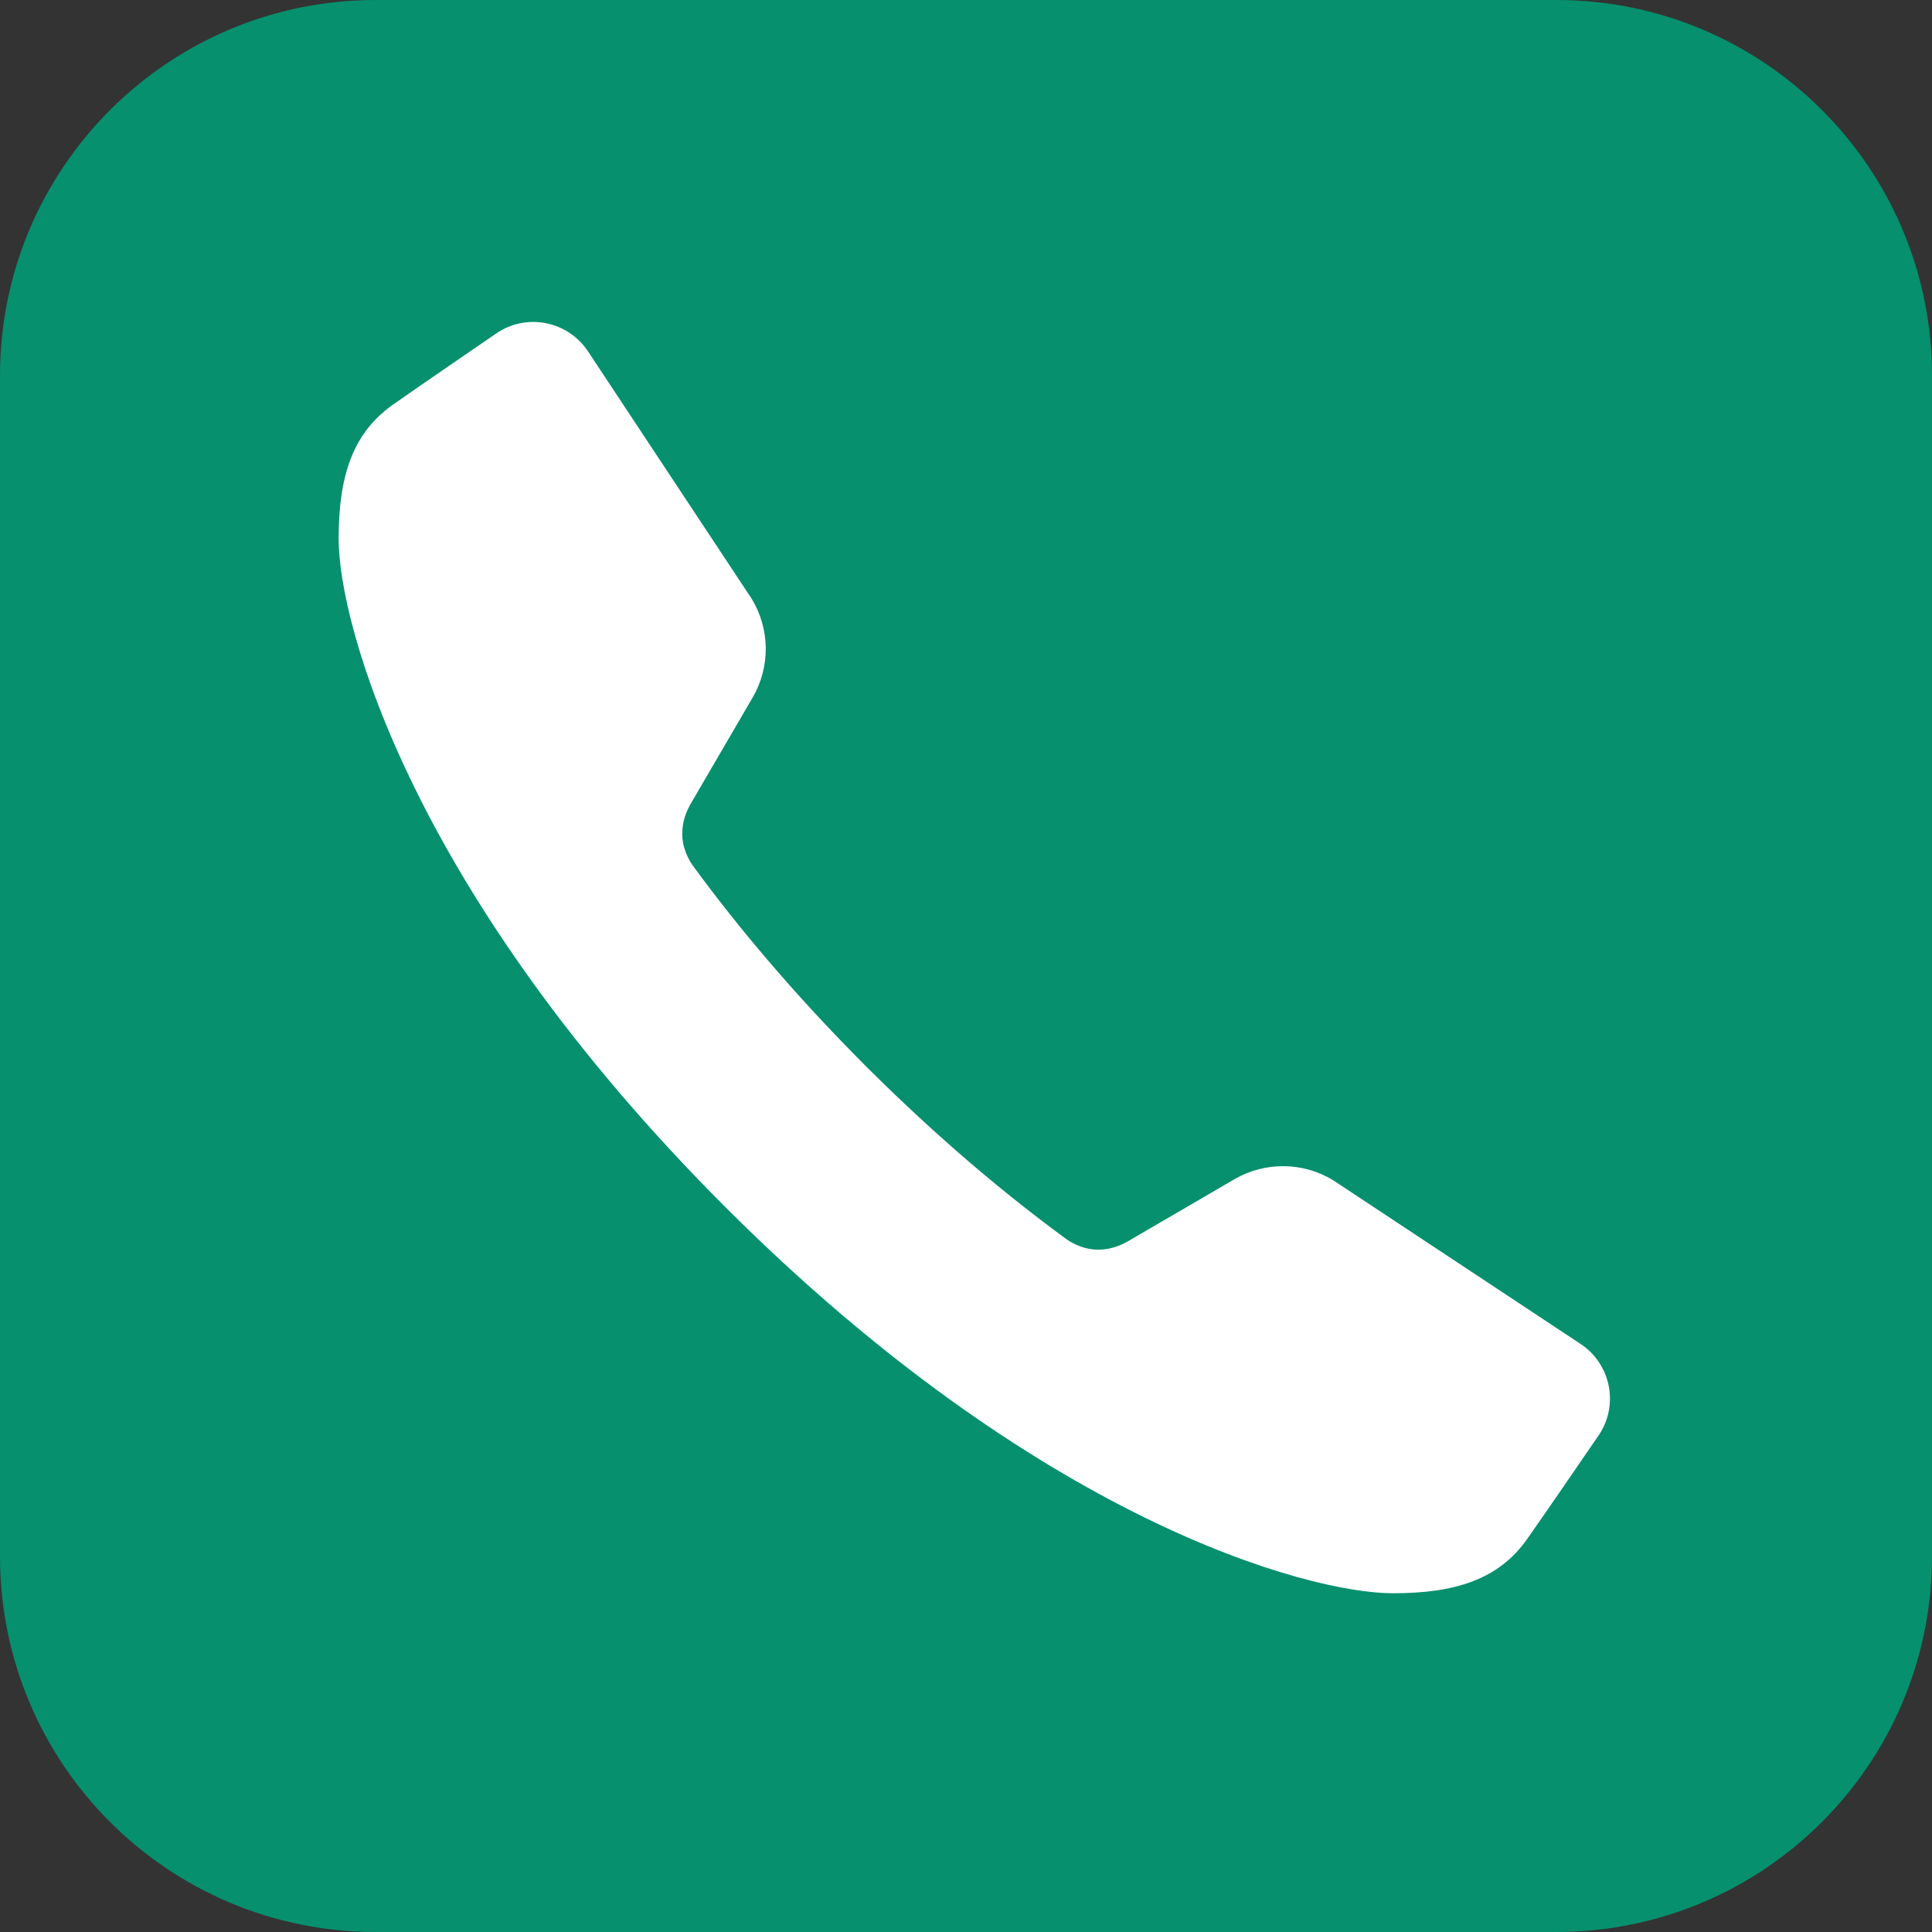
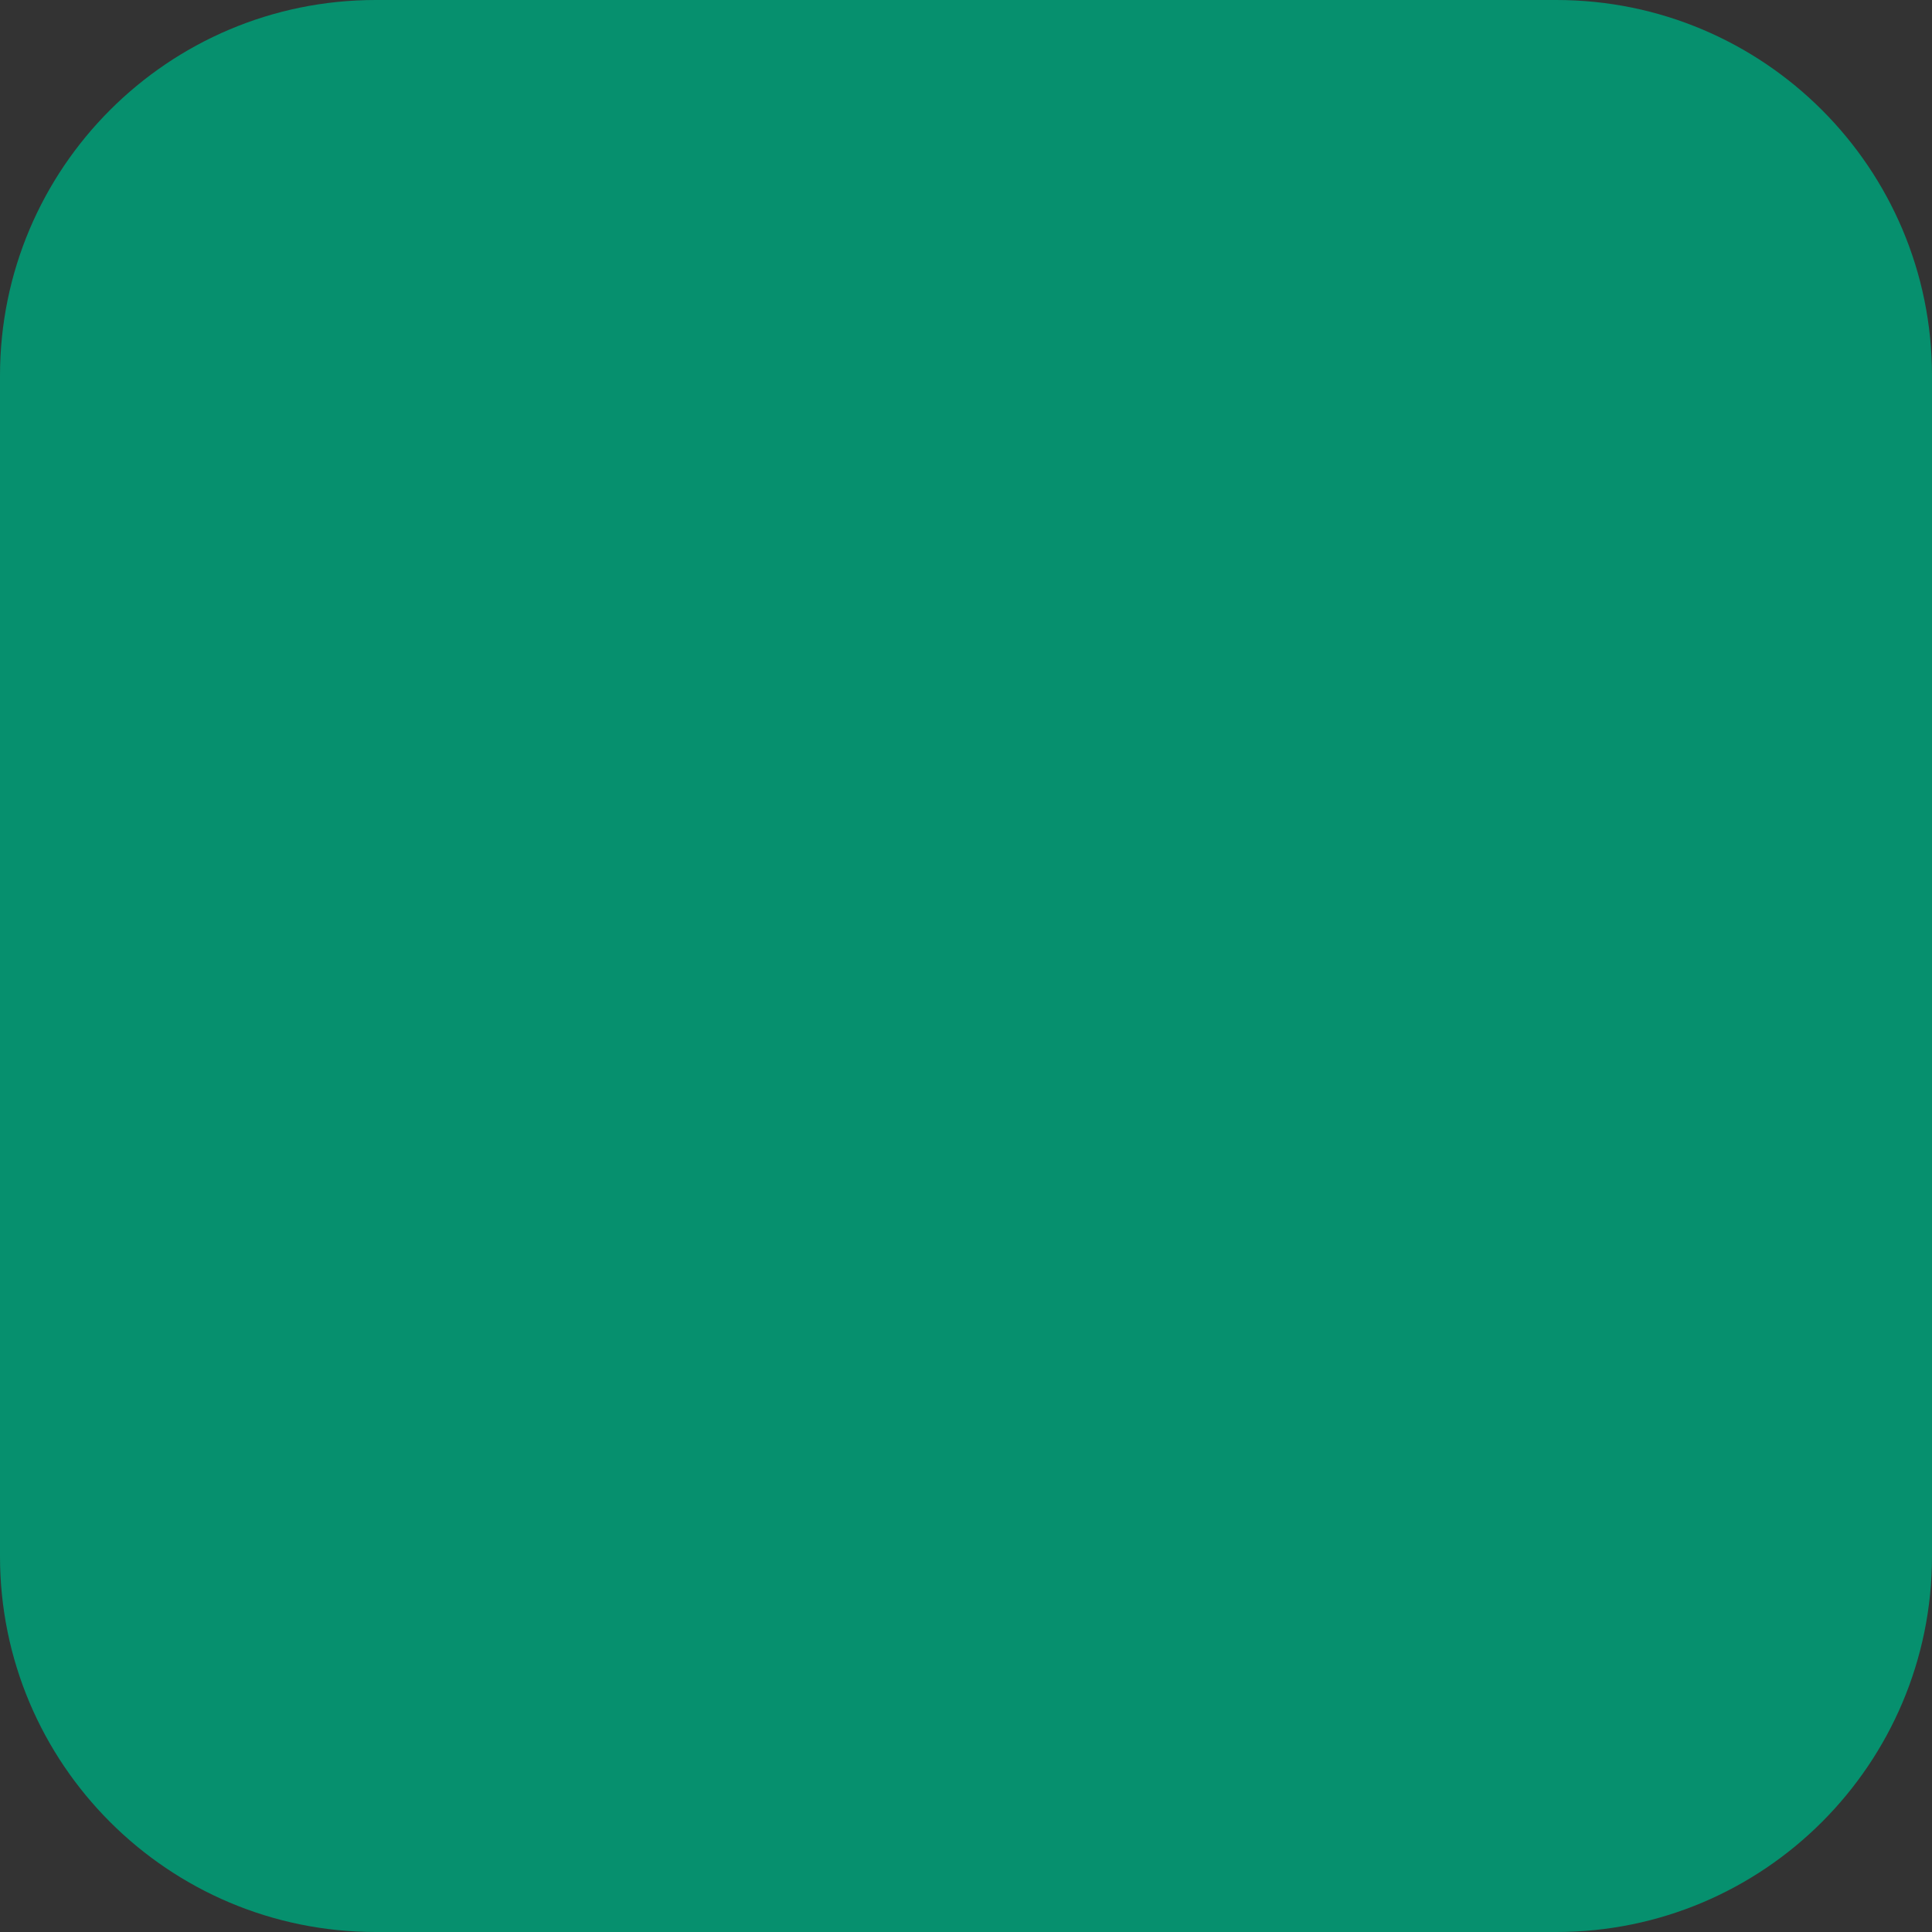
<svg xmlns="http://www.w3.org/2000/svg" viewBox="0 0 36 36" width="108" height="108" version="1.1" id="svg2">
  <rect x="0" y="0" width="36" height="36" fill="#333333" stroke="none" />
  <defs id="defs2" />
  <path fill="#0f0" d="m 7,36 h 22 c 3.866,0 7,-3.134 7,-7 V 7 C 36,3.134 32.866,0 29,0 H 7 C 3.134,0 0,3.134 0,7 v 22 c 0,3.866 3.134,7 7,7 z" id="path1" style="display:inline;fill:#06906e;fill-opacity:1" />
-   <path fill="#ffffff" d="M 29.45,25.041 24.838,21.99 c -0.563,-0.341 -1.267,-0.347 -1.836,-0.017 0,0 0,0 -1.978,1.153 -0.265,0.154 -0.52,0.183 -0.726,0.145 C 20.036,23.223 19.856,23.08 19.844,23.07 18.757,22.273 17.487,21.218 16.133,19.865 14.78,18.512 13.725,17.242 12.928,16.154 12.919,16.141 12.775,15.961 12.727,15.7 c -0.037,-0.206 -0.009,-0.46 0.145,-0.726 1.153,-1.978 1.153,-1.978 1.153,-1.978 0.331,-0.569 0.324,-1.274 -0.017,-1.836 L 10.957,6.548 C 10.579,5.977 9.806,5.826 9.243,6.216 c 0,0 -1.445,0.989 -1.922,1.325 -0.764,0.538 -1.01,1.356 -1.011,2.496 -0.002,1.604 1.38,6.629 7.201,12.45 v 0 0 0 0 c 5.822,5.822 10.846,7.203 12.45,7.201 1.14,-10e-4 1.958,-0.248 2.496,-1.011 0.336,-0.477 1.325,-1.922 1.325,-1.922 0.39,-0.563 0.24,-1.336 -0.332,-1.714 z" id="path2" style="display:inline" />
</svg>